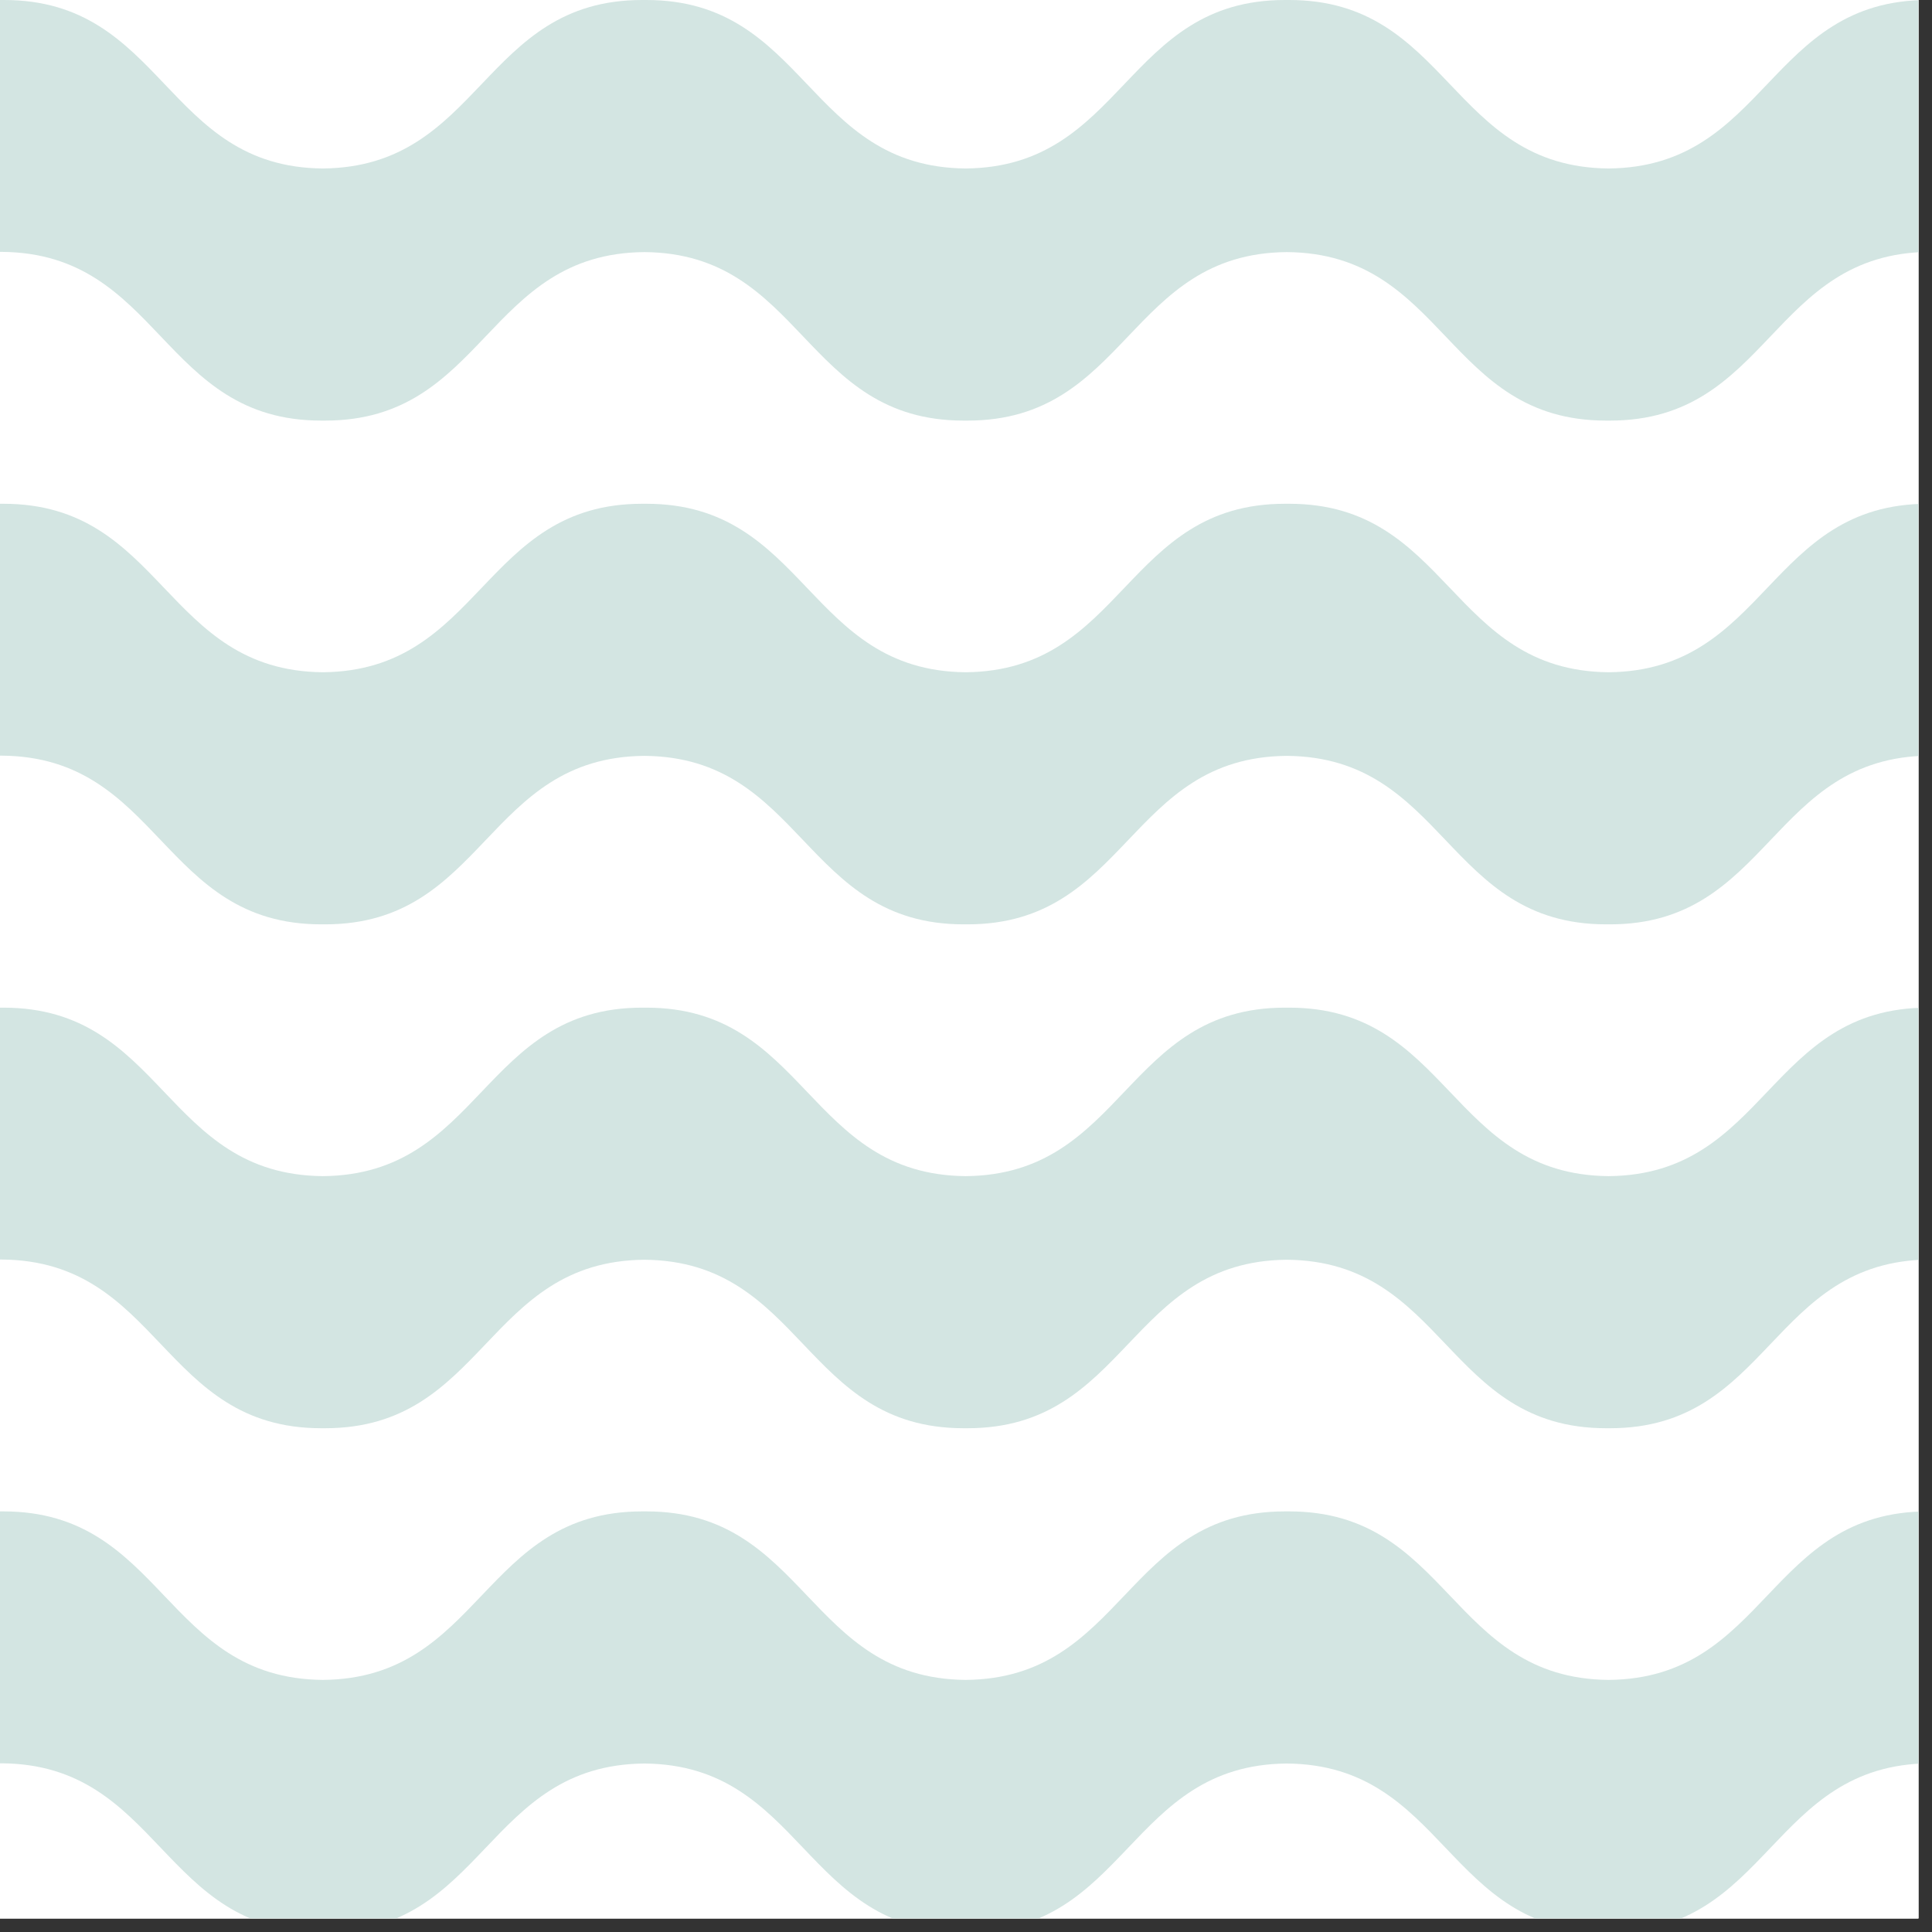
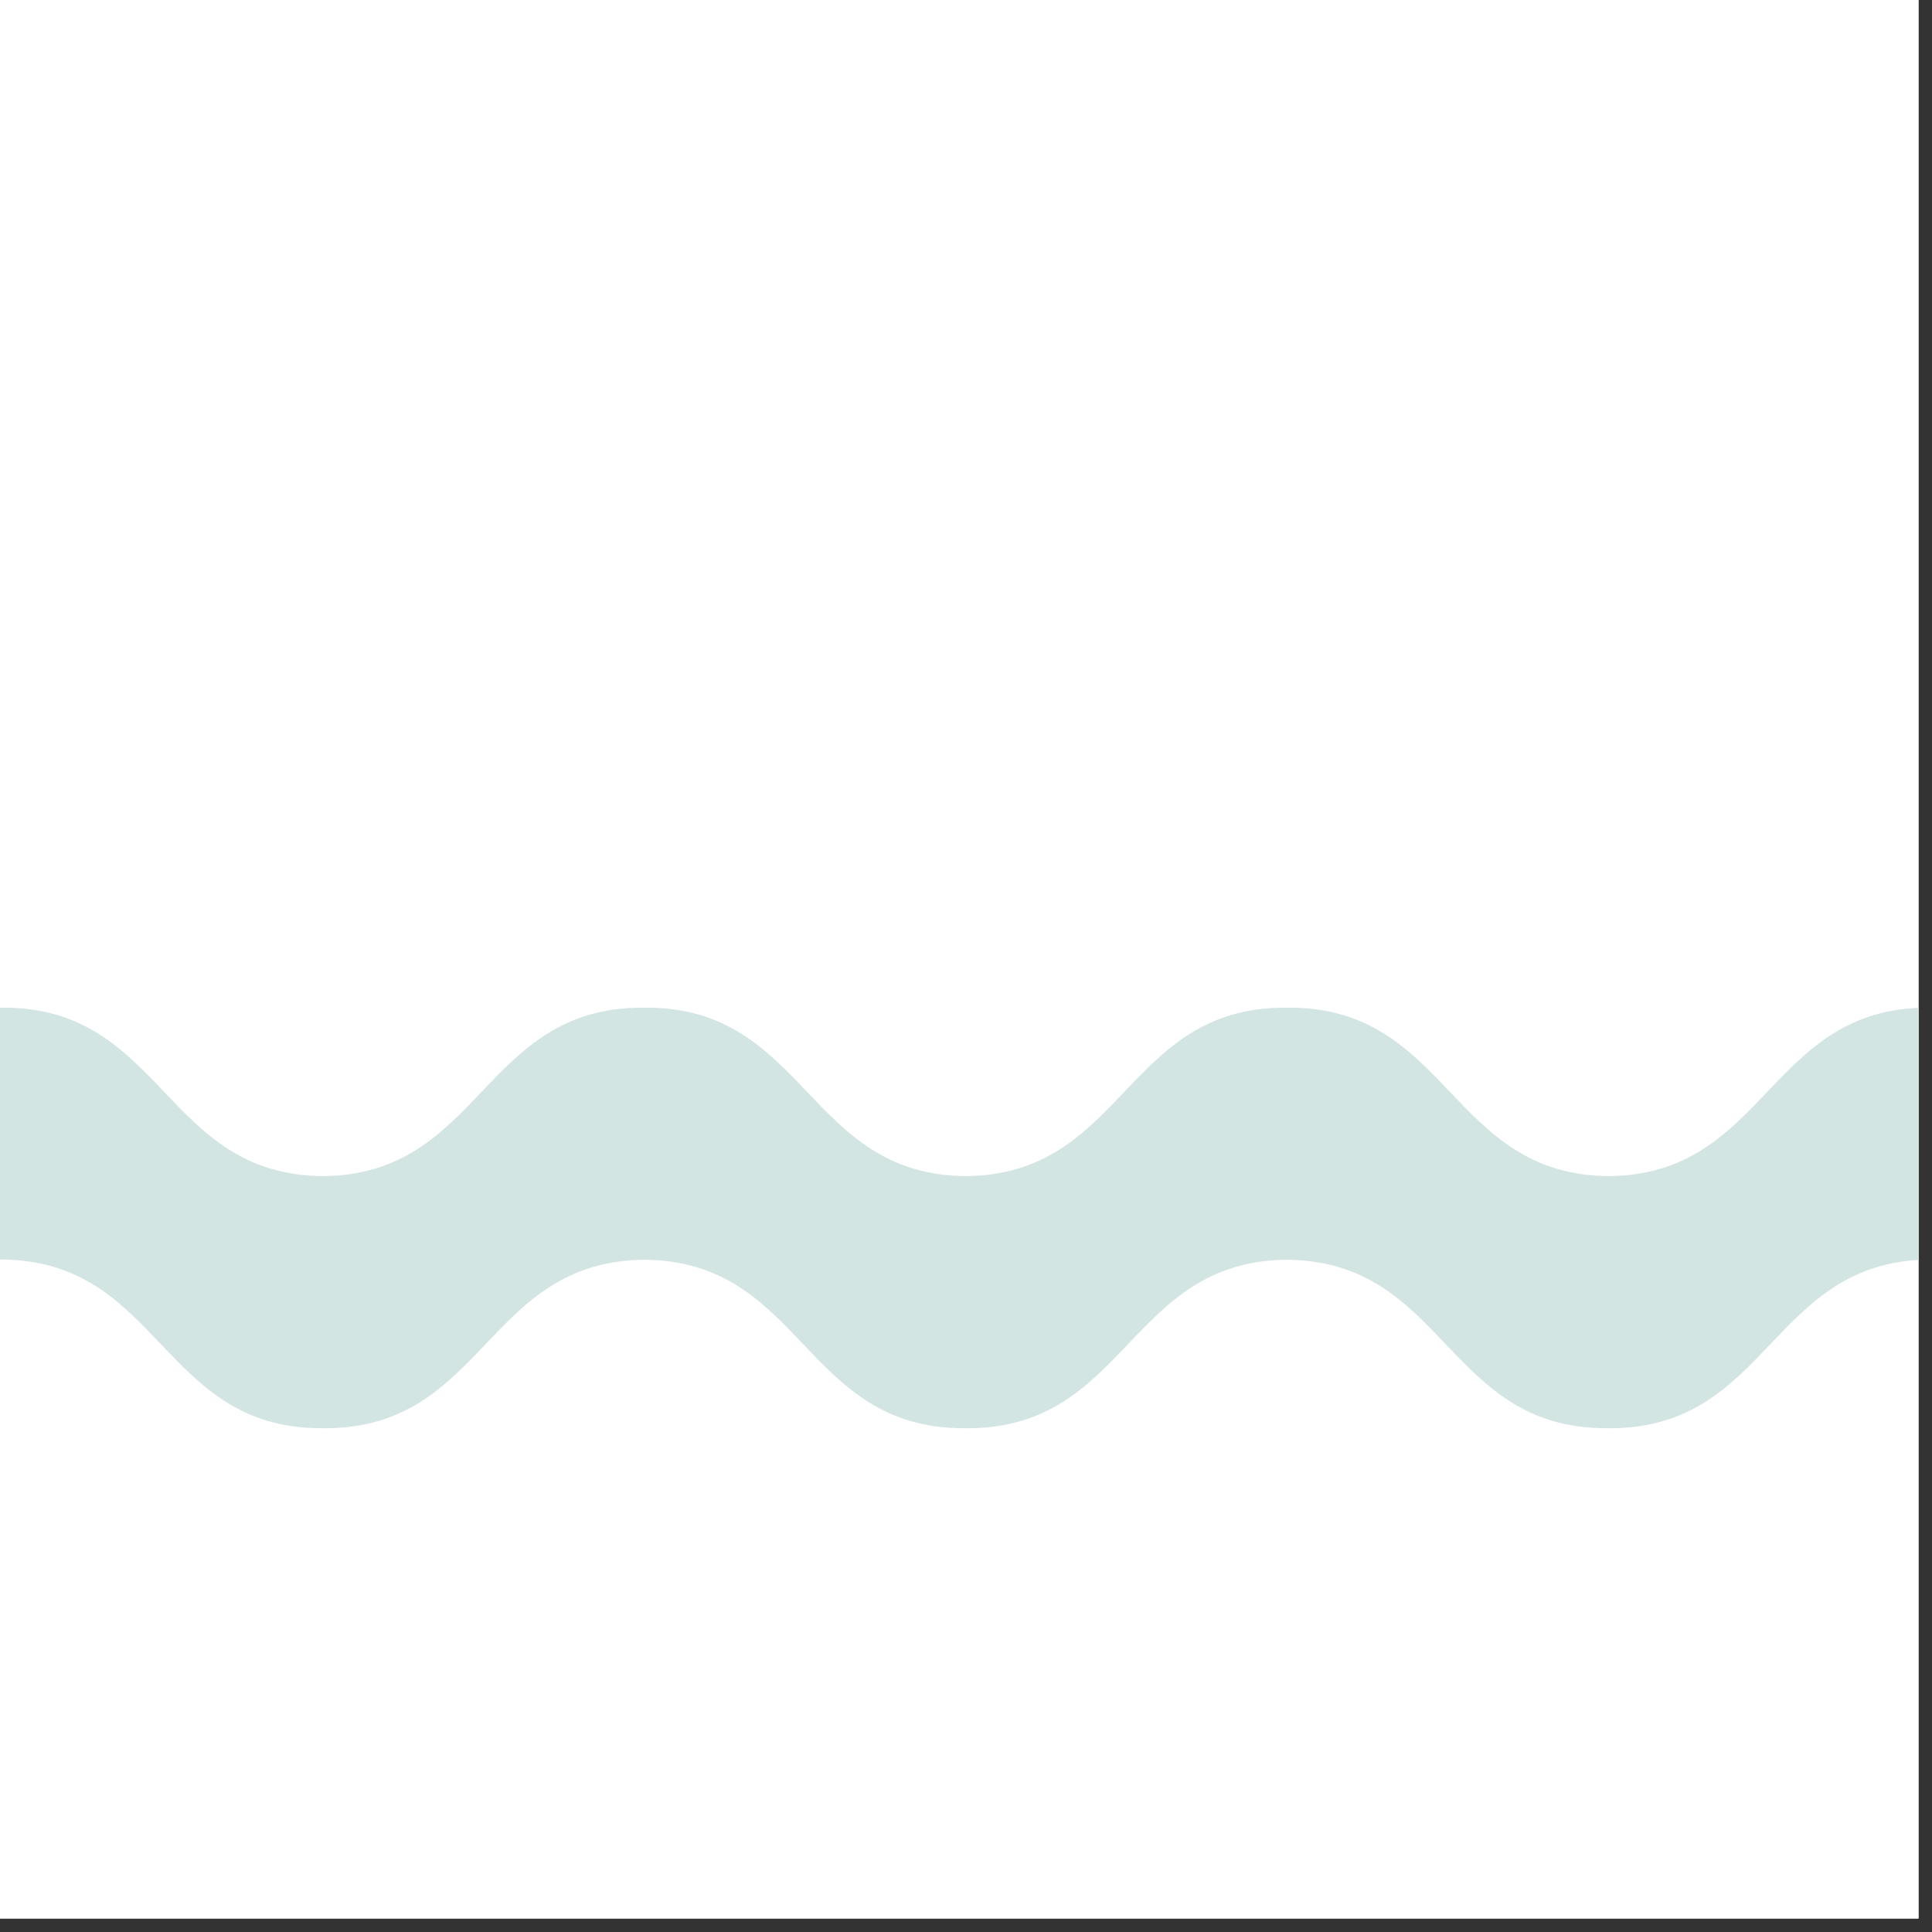
<svg xmlns="http://www.w3.org/2000/svg" width="94" viewBox="0 0 70.5 70.5" height="94" preserveAspectRatio="xMidYMid meet">
  <rect x="0" y="0" width="70.5" height="70.5" fill="#333333" stroke="none" />
  <defs>
    <clipPath id="81fb77a621">
      <path d="M 0 0 L 70.004 0 L 70.004 70.004 L 0 70.004 Z M 0 0 " clip-rule="nonzero" />
    </clipPath>
    <clipPath id="cf35a421ee">
      <path d="M 0 36 L 70.004 36 L 70.004 53 L 0 53 Z M 0 36 " clip-rule="nonzero" />
    </clipPath>
    <clipPath id="52ae1f920f">
-       <path d="M 0 55 L 70.004 55 L 70.004 70.004 L 0 70.004 Z M 0 55 " clip-rule="nonzero" />
-     </clipPath>
+       </clipPath>
    <clipPath id="0b3bce23d4">
      <path d="M 0 18 L 70.004 18 L 70.004 34 L 0 34 Z M 0 18 " clip-rule="nonzero" />
    </clipPath>
    <clipPath id="856c14c9c6">
-       <path d="M 0 0 L 70.004 0 L 70.004 16 L 0 16 Z M 0 0 " clip-rule="nonzero" />
-     </clipPath>
+       </clipPath>
  </defs>
  <g clip-path="url(#81fb77a621)">
    <path fill="#ffffff" d="M 0 0 L 70.5 0 L 70.5 78 L 0 78 Z M 0 0 " fill-opacity="1" fill-rule="nonzero" />
    <path fill="#ffffff" d="M 0 0 L 70.5 0 L 70.5 70.5 L 0 70.5 Z M 0 0 " fill-opacity="1" fill-rule="nonzero" />
    <path fill="#ffffff" d="M 0 0 L 70.5 0 L 70.5 70.5 L 0 70.5 Z M 0 0 " fill-opacity="1" fill-rule="nonzero" />
  </g>
  <g clip-path="url(#cf35a421ee)">
    <path fill="#d3e5e2" d="M 70.348 36.77 C 64.512 36.77 64.484 42.871 58.695 42.918 C 52.91 42.863 52.883 36.77 47.043 36.77 C 47.016 36.77 46.992 36.77 46.965 36.77 C 46.938 36.77 46.914 36.77 46.887 36.77 C 41.047 36.77 41.027 42.871 35.234 42.918 C 29.453 42.863 29.426 36.77 23.586 36.77 C 23.555 36.77 23.535 36.77 23.508 36.77 C 23.48 36.77 23.457 36.77 23.43 36.77 C 17.598 36.77 17.57 42.871 11.777 42.918 C 5.988 42.863 5.965 36.77 0.125 36.77 C 0.09 36.77 0.055 36.77 0.016 36.77 C 0 36.77 -0.016 36.77 -0.027 36.77 L 0 36.77 L 0 45.961 C 0 45.961 0.043 45.961 0.062 45.961 C 5.859 46.004 5.883 52.117 11.723 52.117 C 11.75 52.117 11.77 52.117 11.793 52.117 C 11.812 52.117 11.84 52.117 11.863 52.117 C 17.703 52.117 17.723 46.02 23.516 45.969 C 29.305 46.02 29.324 52.117 35.164 52.117 C 35.195 52.117 35.215 52.117 35.234 52.117 C 35.258 52.117 35.285 52.117 35.305 52.117 C 41.145 52.117 41.168 46.02 46.957 45.969 C 52.75 46.02 52.77 52.117 58.609 52.117 C 58.637 52.117 58.66 52.117 58.68 52.117 C 58.699 52.117 58.73 52.117 58.75 52.117 C 64.59 52.117 64.609 46.012 70.41 45.961 C 70.43 45.961 70.449 45.961 70.473 45.961 L 70.473 36.77 C 70.473 36.77 70.445 36.77 70.43 36.77 C 70.395 36.77 70.359 36.77 70.316 36.77 Z M 70.348 36.77 " fill-opacity="1" fill-rule="nonzero" />
  </g>
  <g clip-path="url(#52ae1f920f)">
-     <path fill="#d3e5e2" d="M 70.348 55.152 C 64.512 55.152 64.484 61.254 58.695 61.301 C 52.91 61.246 52.883 55.152 47.043 55.152 C 47.016 55.152 46.992 55.152 46.965 55.152 C 46.938 55.152 46.914 55.152 46.887 55.152 C 41.047 55.152 41.027 61.254 35.234 61.301 C 29.453 61.246 29.426 55.152 23.586 55.152 C 23.555 55.152 23.535 55.152 23.508 55.152 C 23.48 55.152 23.457 55.152 23.43 55.152 C 17.598 55.152 17.57 61.254 11.777 61.301 C 5.988 61.246 5.965 55.152 0.125 55.152 C 0.09 55.152 0.051 55.152 0.016 55.152 C 0 55.152 -0.016 55.152 -0.027 55.152 L 0 55.152 L 0 64.344 C 0 64.344 0.043 64.344 0.062 64.344 C 5.859 64.387 5.883 70.5 11.723 70.5 C 11.75 70.5 11.77 70.5 11.793 70.5 C 11.812 70.5 11.84 70.5 11.863 70.5 C 17.703 70.5 17.723 64.402 23.516 64.352 C 29.305 64.402 29.324 70.5 35.164 70.5 C 35.195 70.5 35.215 70.5 35.234 70.5 C 35.258 70.5 35.285 70.5 35.305 70.5 C 41.145 70.5 41.168 64.402 46.957 64.352 C 52.75 64.402 52.77 70.5 58.609 70.5 C 58.637 70.5 58.66 70.5 58.68 70.5 C 58.699 70.5 58.73 70.5 58.75 70.5 C 64.59 70.5 64.609 64.395 70.41 64.344 C 70.43 64.344 70.449 64.344 70.473 64.344 L 70.473 55.152 C 70.473 55.152 70.445 55.152 70.43 55.152 C 70.395 55.152 70.352 55.152 70.316 55.152 Z M 70.348 55.152 " fill-opacity="1" fill-rule="nonzero" />
-   </g>
+     </g>
  <g clip-path="url(#0b3bce23d4)">
-     <path fill="#d3e5e2" d="M 70.457 18.383 C 70.422 18.383 70.387 18.383 70.348 18.383 C 64.512 18.383 64.484 24.48 58.695 24.531 C 52.91 24.473 52.883 18.383 47.043 18.383 C 47.016 18.383 46.992 18.383 46.965 18.383 C 46.938 18.383 46.914 18.383 46.887 18.383 C 41.047 18.383 41.027 24.48 35.234 24.531 C 29.453 24.473 29.426 18.383 23.586 18.383 C 23.555 18.383 23.535 18.383 23.508 18.383 C 23.48 18.383 23.457 18.383 23.43 18.383 C 17.598 18.383 17.57 24.48 11.777 24.531 C 5.988 24.473 5.965 18.383 0.125 18.383 C 0.09 18.383 0.055 18.383 0.016 18.383 C 0 18.383 -0.016 18.383 -0.027 18.383 L 0 18.383 L 0 27.574 C 0 27.574 0.043 27.574 0.062 27.574 C 5.859 27.617 5.883 33.73 11.723 33.73 C 11.75 33.73 11.77 33.73 11.793 33.73 C 11.812 33.73 11.84 33.73 11.863 33.73 C 17.703 33.73 17.723 27.629 23.516 27.582 C 29.305 27.629 29.324 33.73 35.164 33.73 C 35.195 33.73 35.215 33.73 35.234 33.73 C 35.258 33.73 35.285 33.73 35.305 33.73 C 41.145 33.73 41.168 27.629 46.957 27.582 C 52.75 27.629 52.77 33.73 58.609 33.73 C 58.637 33.73 58.66 33.73 58.68 33.73 C 58.699 33.73 58.73 33.73 58.75 33.73 C 64.59 33.73 64.609 27.621 70.41 27.574 C 70.43 27.574 70.449 27.574 70.473 27.574 L 70.473 18.383 C 70.473 18.383 70.445 18.383 70.43 18.383 Z M 70.457 18.383 " fill-opacity="1" fill-rule="nonzero" />
-   </g>
+     </g>
  <g clip-path="url(#856c14c9c6)">
-     <path fill="#d3e5e2" d="M 70.457 0 C 70.422 0 70.387 0 70.348 0 C 64.512 0 64.484 6.098 58.695 6.148 C 52.91 6.094 52.883 0 47.043 0 C 47.016 0 46.992 0 46.965 0 C 46.938 0 46.914 0 46.887 0 C 41.047 0 41.027 6.098 35.234 6.148 C 29.453 6.094 29.426 0 23.586 0 C 23.555 0 23.535 0 23.508 0 C 23.48 0 23.457 0 23.43 0 C 17.598 0 17.57 6.098 11.777 6.148 C 6.016 6.098 5.988 0 0.148 0 C 0.113 0 0.078 0 0.043 0 C 0.027 0 0.016 0 0 0 L 0 9.191 C 0 9.191 0.043 9.191 0.062 9.191 C 5.859 9.234 5.883 15.348 11.723 15.348 C 11.75 15.348 11.77 15.348 11.793 15.348 C 11.812 15.348 11.84 15.348 11.863 15.348 C 17.703 15.348 17.723 9.246 23.516 9.199 C 29.305 9.246 29.324 15.348 35.164 15.348 C 35.195 15.348 35.215 15.348 35.234 15.348 C 35.258 15.348 35.285 15.348 35.305 15.348 C 41.145 15.348 41.168 9.246 46.957 9.199 C 52.75 9.246 52.77 15.348 58.609 15.348 C 58.637 15.348 58.66 15.348 58.68 15.348 C 58.699 15.348 58.73 15.348 58.75 15.348 C 64.59 15.348 64.609 9.238 70.41 9.191 C 70.43 9.191 70.449 9.191 70.473 9.191 L 70.473 0 C 70.473 0 70.445 0 70.43 0 Z M 70.457 0 " fill-opacity="1" fill-rule="nonzero" />
-   </g>
+     </g>
</svg>